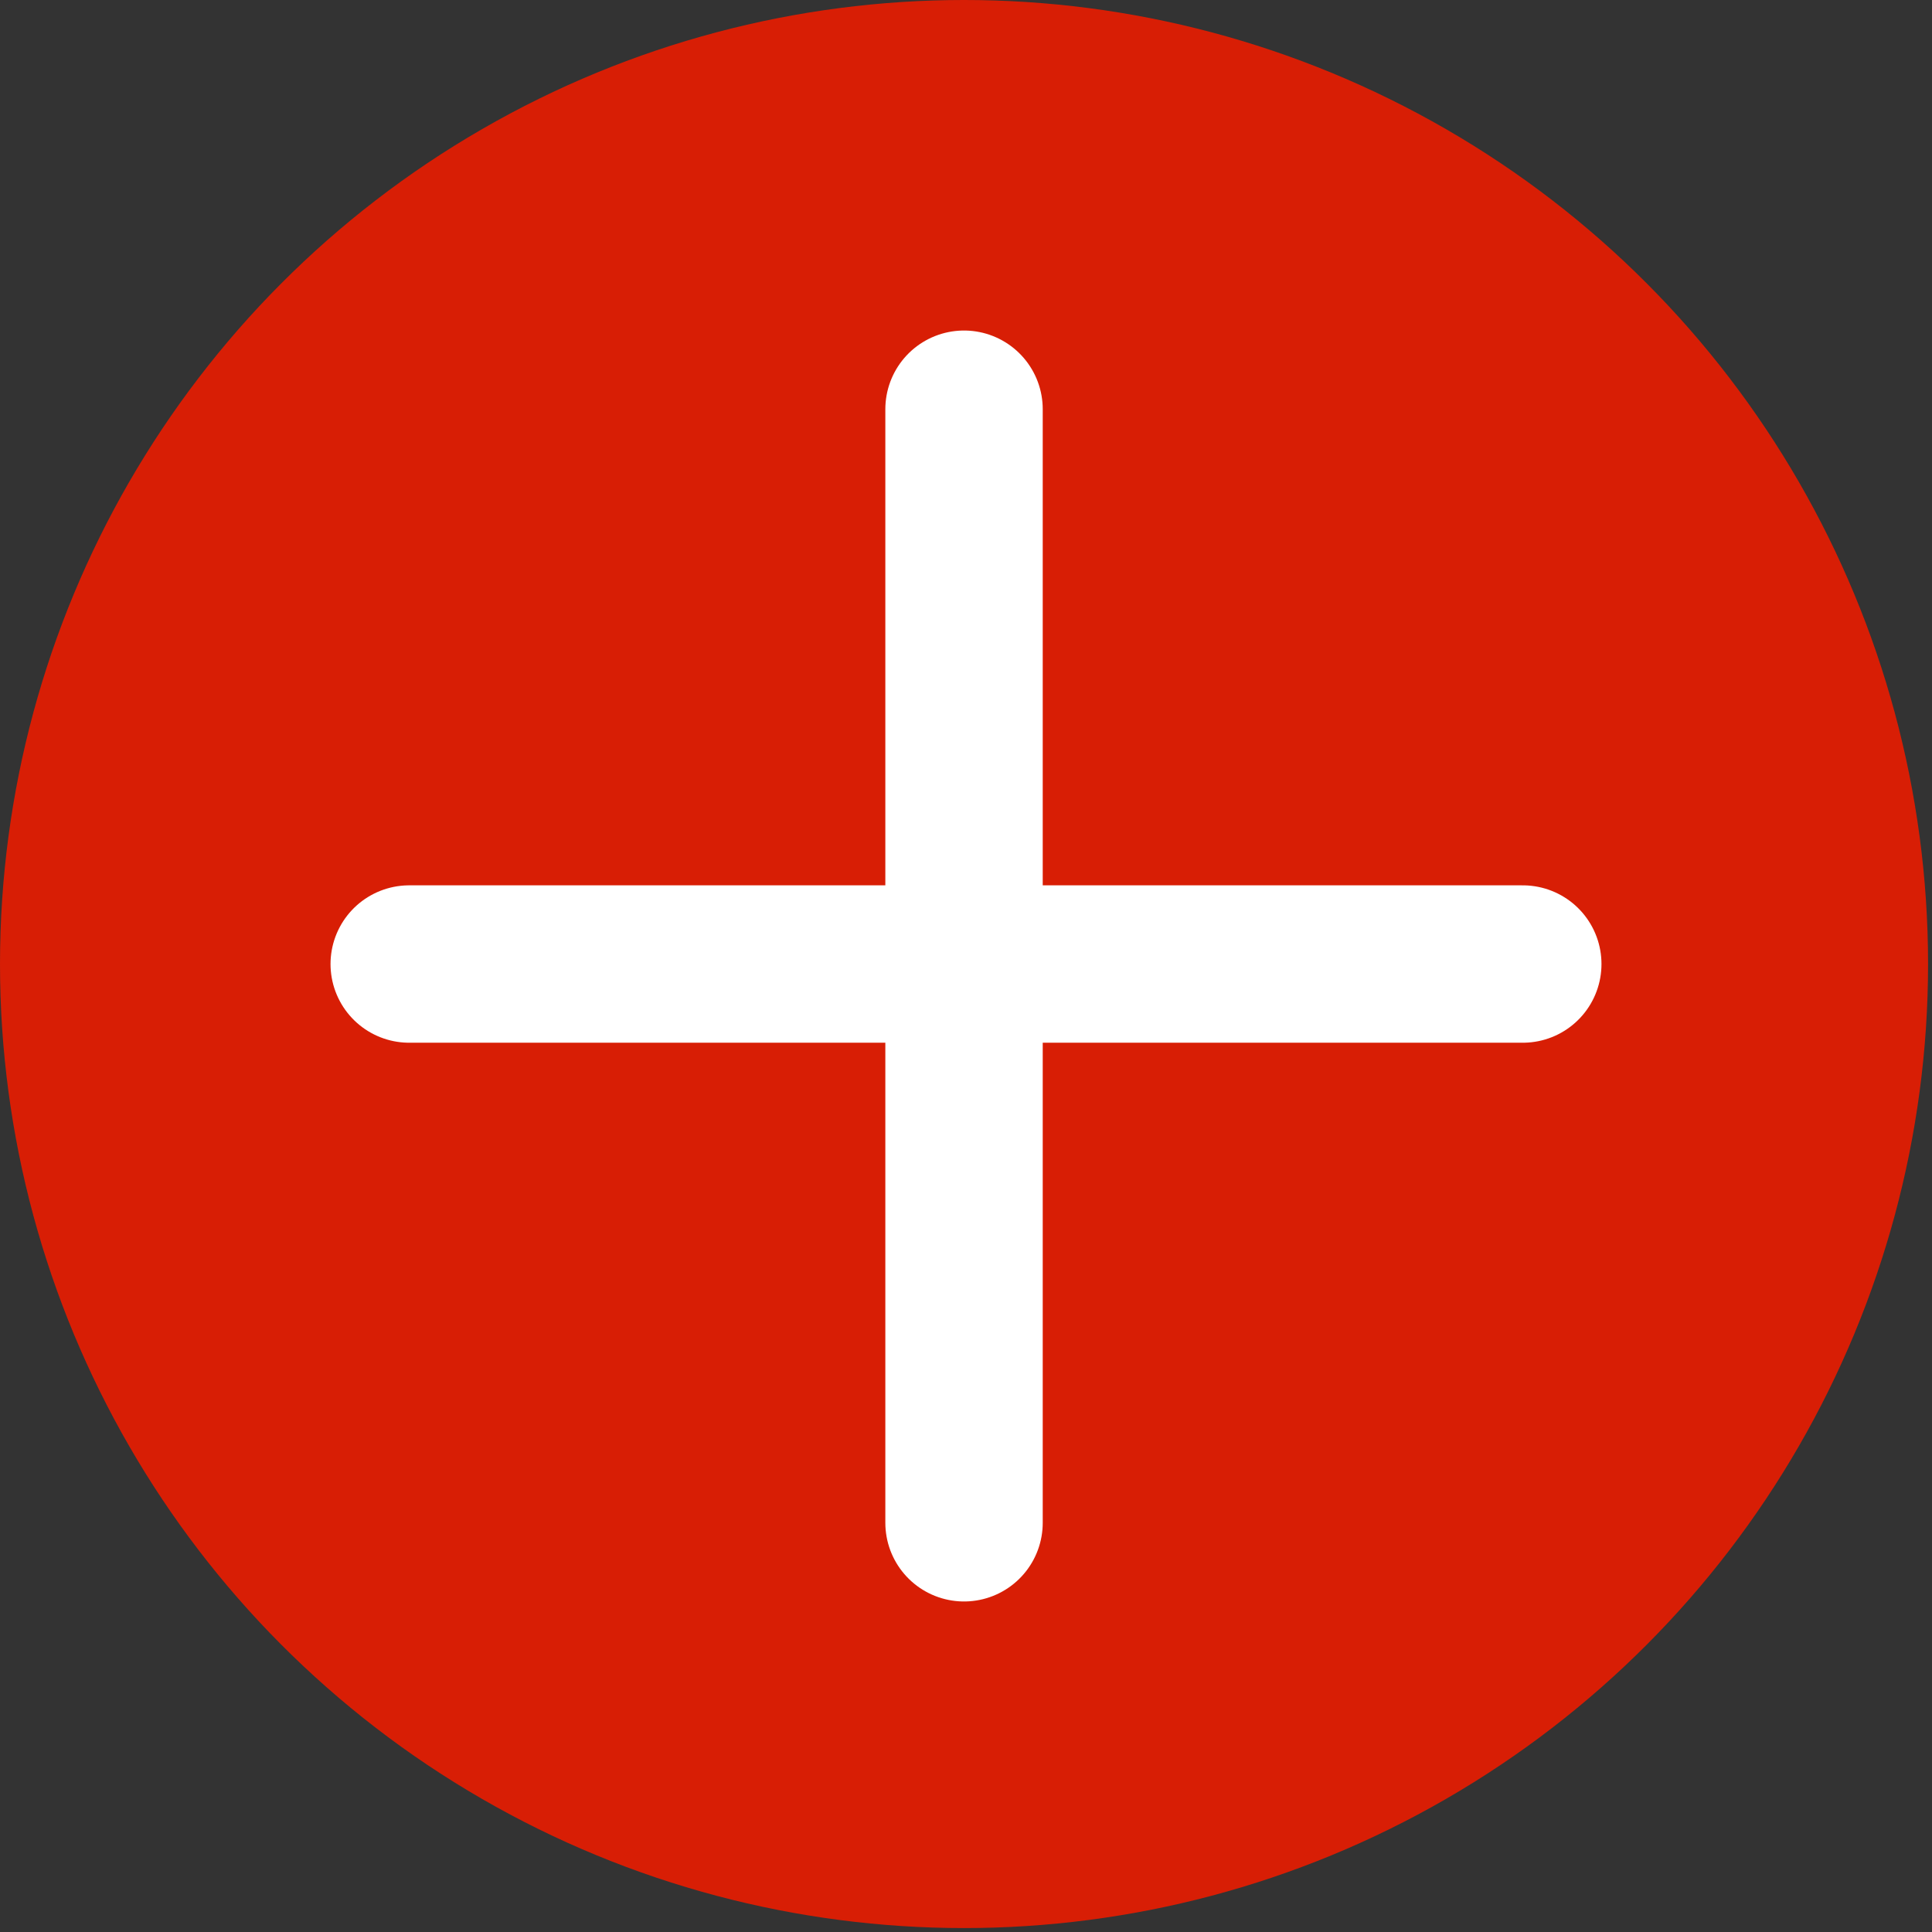
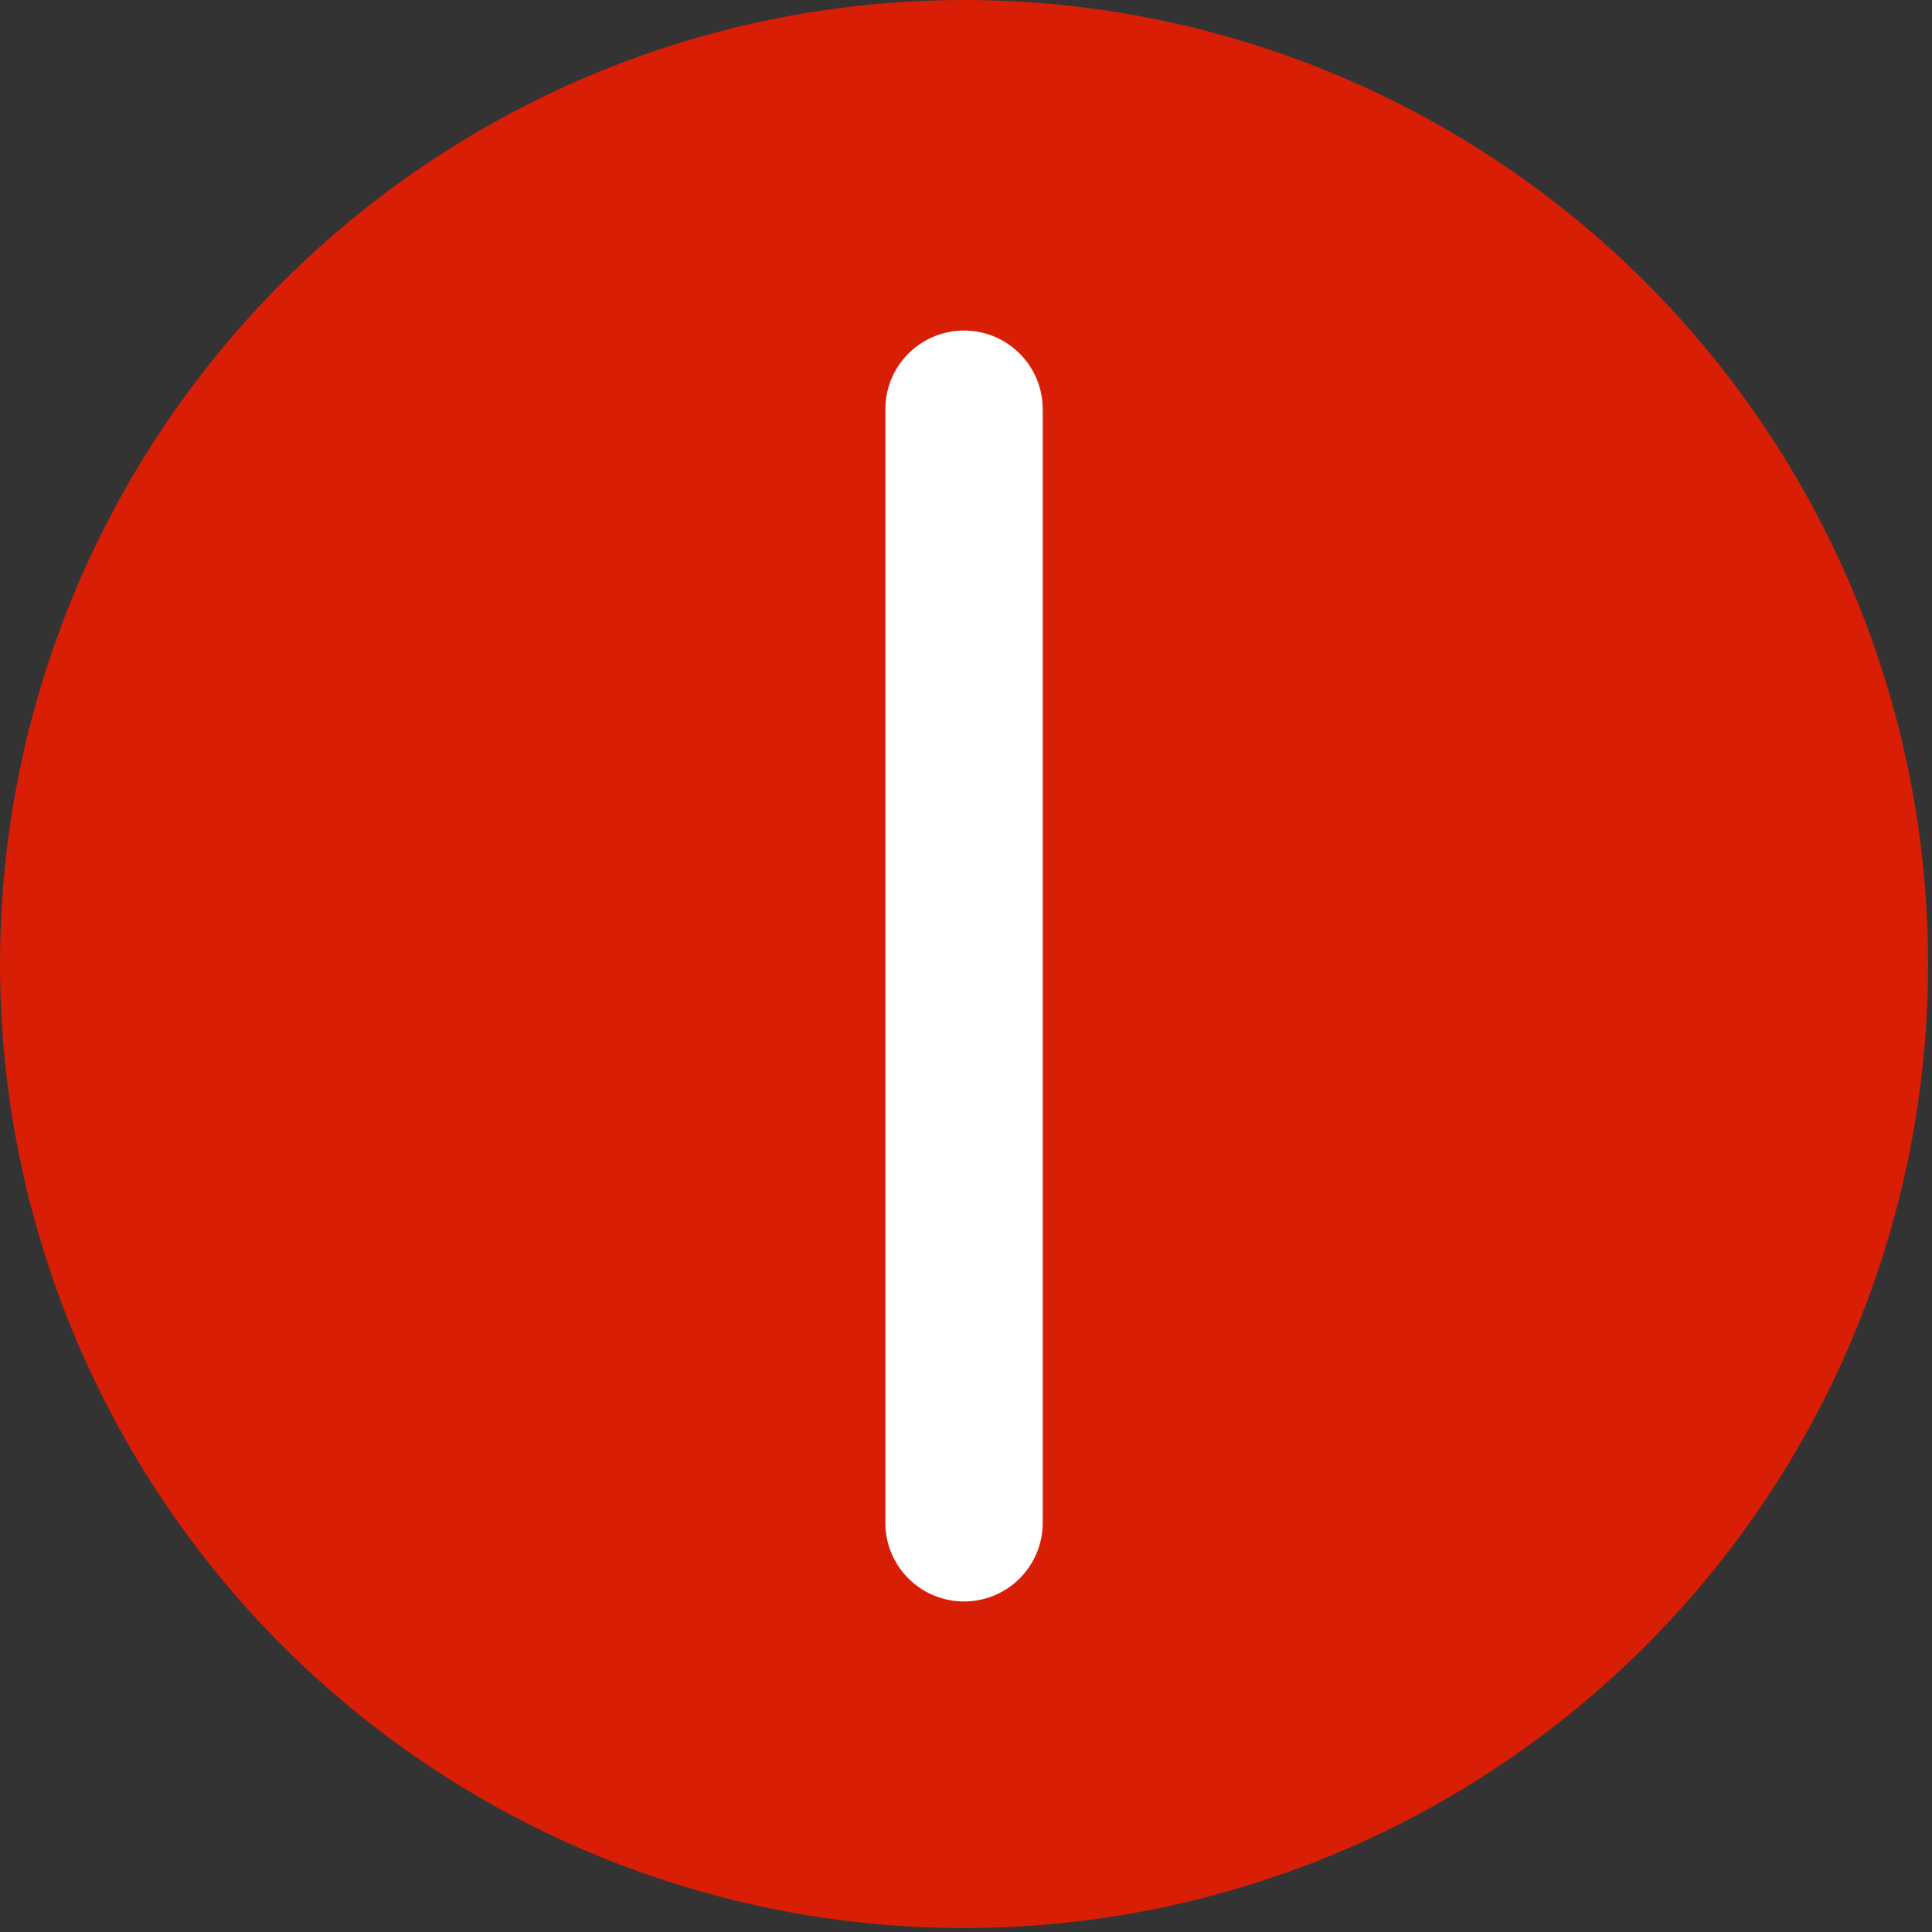
<svg xmlns="http://www.w3.org/2000/svg" version="1.1" id="Capa_1" x="0px" y="0px" viewBox="0 0 49.1 49.1" style="enable-background:new 0 0 49.1 49.1;" xml:space="preserve">
  <rect x="0" y="0" width="49.1" height="49.1" fill="#333333" stroke="none" />
  <style type="text/css">
	.st0{fill:#D81E05;}
	.st1{fill:none;stroke:#FFFFFF;stroke-width:4;stroke-linecap:round;stroke-miterlimit:10;}
</style>
  <title>plus</title>
  <circle class="st0" cx="24.5" cy="24.5" r="24.5" />
  <line class="st1" x1="24.5" y1="10.4" x2="24.5" y2="38.7" />
-   <line class="st1" x1="38.7" y1="24.5" x2="10.4" y2="24.5" />
</svg>